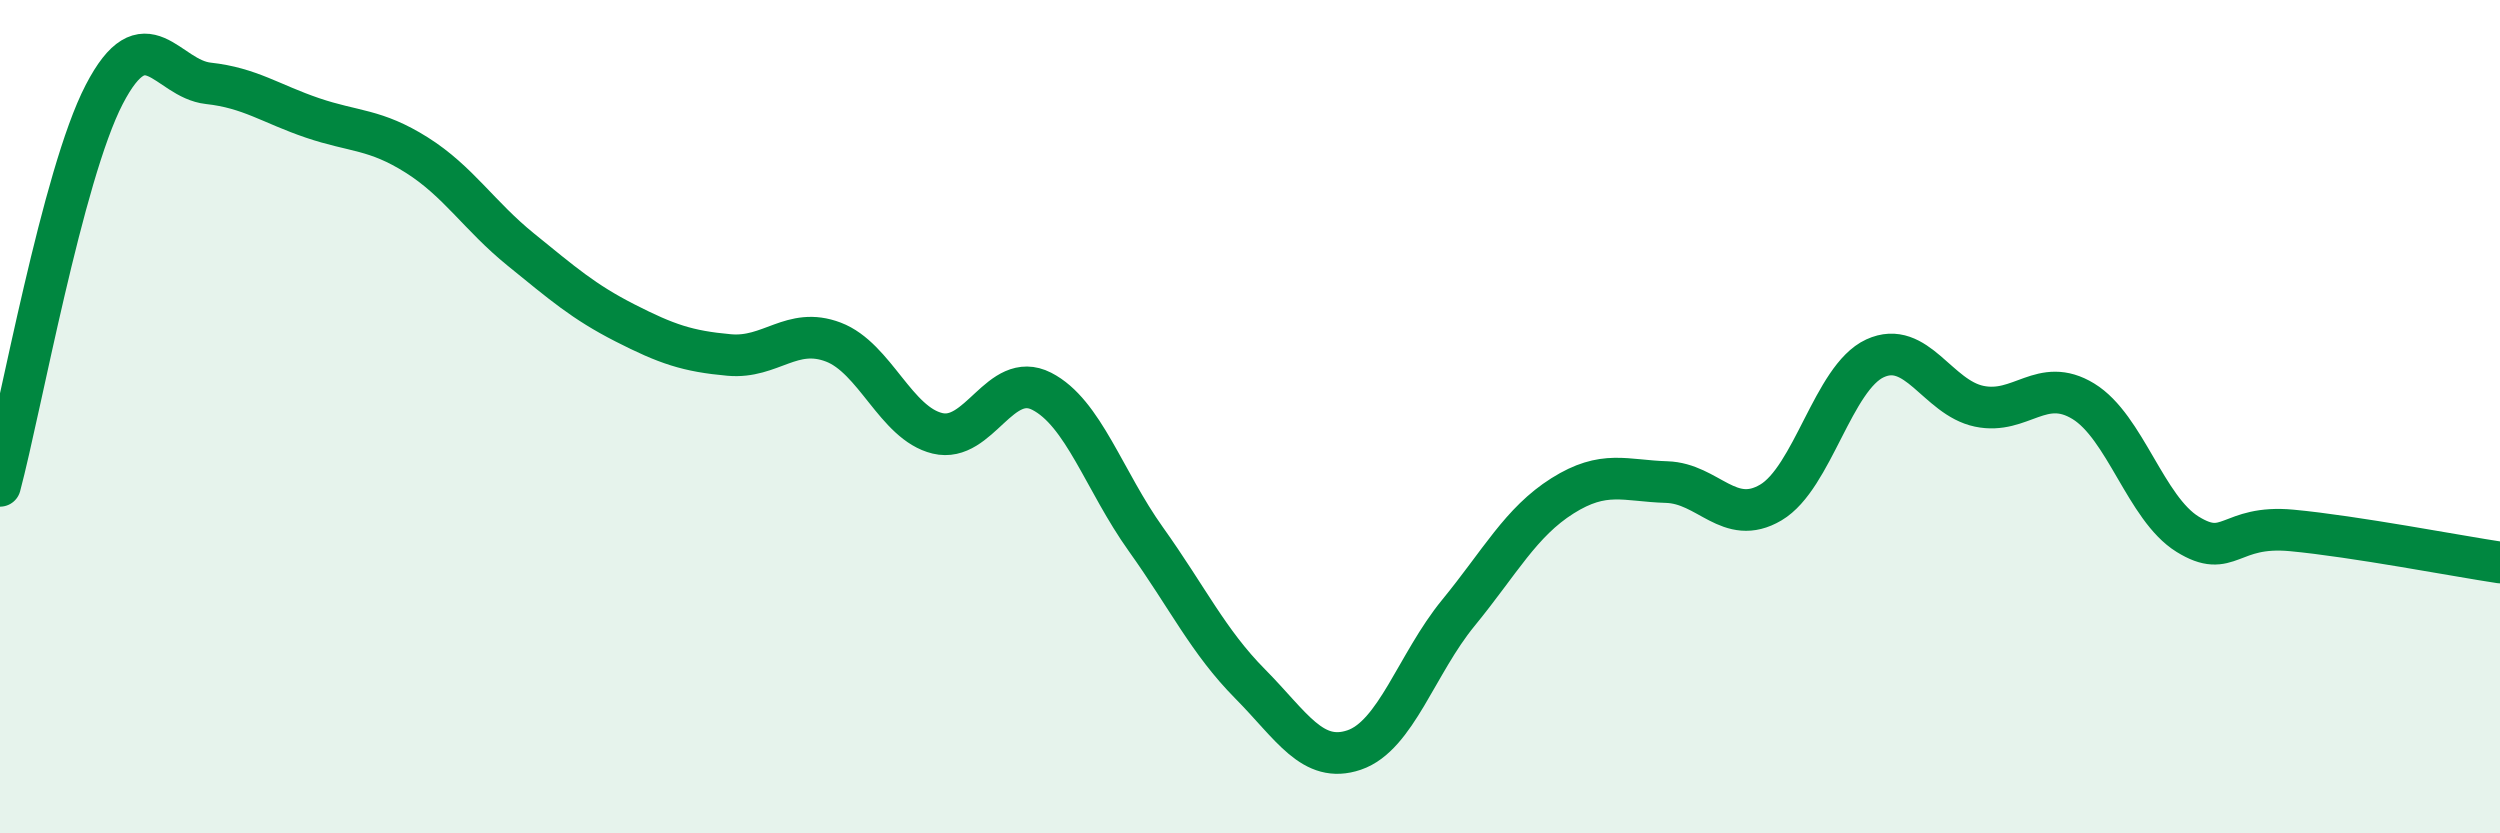
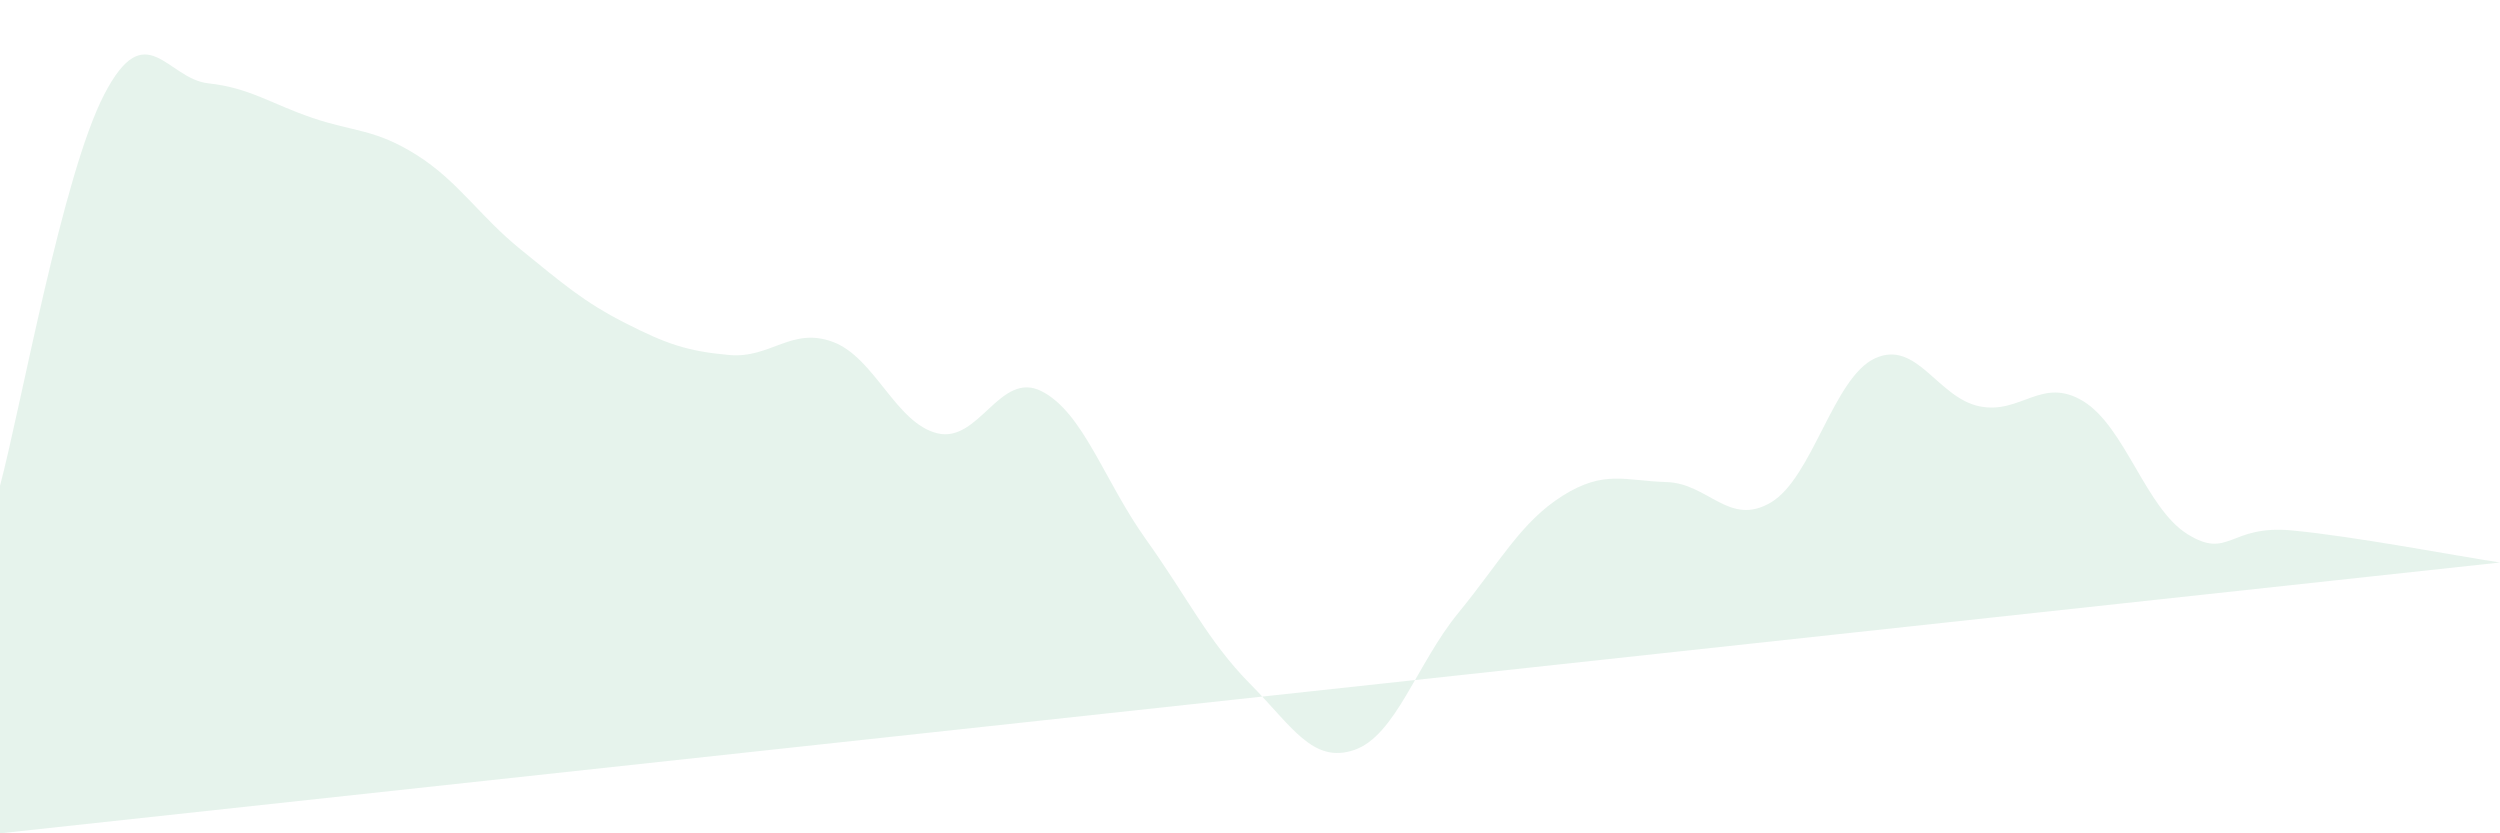
<svg xmlns="http://www.w3.org/2000/svg" width="60" height="20" viewBox="0 0 60 20">
-   <path d="M 0,11.66 C 0.5,9.78 1.5,4.2 2.5,2.27 C 3.5,0.34 4,1.89 5,2 C 6,2.11 6.5,2.49 7.5,2.83 C 8.5,3.17 9,3.09 10,3.72 C 11,4.35 11.5,5.18 12.5,5.99 C 13.5,6.8 14,7.24 15,7.75 C 16,8.26 16.5,8.43 17.5,8.52 C 18.5,8.61 19,7.83 20,8.21 C 21,8.59 21.5,10.16 22.5,10.4 C 23.5,10.64 24,8.88 25,9.39 C 26,9.9 26.5,11.54 27.5,12.94 C 28.5,14.34 29,15.4 30,16.41 C 31,17.42 31.5,18.34 32.5,18 C 33.5,17.66 34,15.93 35,14.71 C 36,13.49 36.5,12.53 37.5,11.9 C 38.5,11.27 39,11.54 40,11.57 C 41,11.6 41.5,12.65 42.5,12.06 C 43.5,11.47 44,9.06 45,8.6 C 46,8.14 46.5,9.54 47.5,9.75 C 48.5,9.96 49,9.02 50,9.63 C 51,10.24 51.5,12.2 52.5,12.82 C 53.5,13.44 53.5,12.59 55,12.73 C 56.5,12.87 59,13.35 60,13.5L60 20L0 20Z" fill="#008740" opacity="0.1" stroke-linecap="round" stroke-linejoin="round" />
-   <path d="M 0,11.66 C 0.5,9.78 1.5,4.2 2.5,2.27 C 3.5,0.34 4,1.89 5,2 C 6,2.11 6.5,2.49 7.5,2.83 C 8.5,3.17 9,3.09 10,3.72 C 11,4.35 11.5,5.18 12.5,5.99 C 13.5,6.8 14,7.24 15,7.75 C 16,8.26 16.5,8.43 17.5,8.52 C 18.5,8.61 19,7.83 20,8.21 C 21,8.59 21.5,10.16 22.5,10.4 C 23.5,10.64 24,8.88 25,9.39 C 26,9.9 26.5,11.54 27.5,12.94 C 28.5,14.34 29,15.4 30,16.41 C 31,17.42 31.5,18.34 32.5,18 C 33.5,17.66 34,15.93 35,14.71 C 36,13.49 36.5,12.53 37.5,11.9 C 38.5,11.27 39,11.54 40,11.57 C 41,11.6 41.5,12.65 42.5,12.06 C 43.5,11.47 44,9.06 45,8.6 C 46,8.14 46.5,9.54 47.5,9.75 C 48.5,9.96 49,9.02 50,9.63 C 51,10.24 51.5,12.2 52.5,12.82 C 53.5,13.44 53.5,12.59 55,12.73 C 56.5,12.87 59,13.35 60,13.5" stroke="#008740" stroke-width="1" fill="none" stroke-linecap="round" stroke-linejoin="round" />
+   <path d="M 0,11.66 C 0.5,9.78 1.5,4.2 2.5,2.27 C 3.5,0.34 4,1.89 5,2 C 6,2.11 6.5,2.49 7.5,2.83 C 8.5,3.17 9,3.09 10,3.72 C 11,4.35 11.5,5.18 12.5,5.99 C 13.5,6.8 14,7.24 15,7.75 C 16,8.26 16.5,8.43 17.5,8.52 C 18.5,8.61 19,7.83 20,8.21 C 21,8.59 21.5,10.16 22.5,10.4 C 23.5,10.64 24,8.88 25,9.39 C 26,9.9 26.5,11.54 27.5,12.94 C 28.5,14.34 29,15.4 30,16.41 C 31,17.42 31.5,18.34 32.5,18 C 33.5,17.66 34,15.93 35,14.71 C 36,13.49 36.5,12.53 37.5,11.9 C 38.5,11.27 39,11.54 40,11.57 C 41,11.6 41.5,12.65 42.5,12.06 C 43.5,11.47 44,9.06 45,8.6 C 46,8.14 46.5,9.54 47.5,9.75 C 48.5,9.96 49,9.02 50,9.63 C 51,10.24 51.5,12.2 52.5,12.82 C 53.5,13.44 53.5,12.59 55,12.73 C 56.5,12.87 59,13.35 60,13.5L0 20Z" fill="#008740" opacity="0.1" stroke-linecap="round" stroke-linejoin="round" />
</svg>